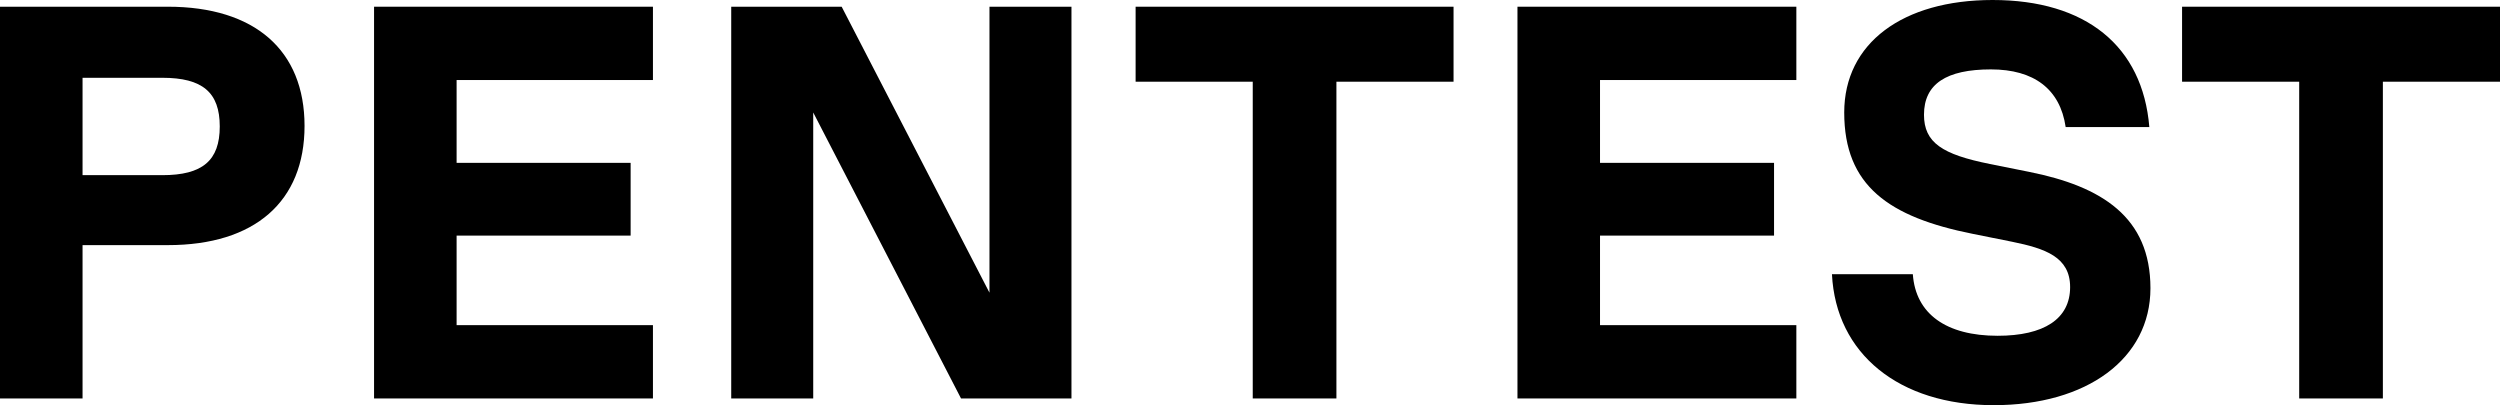
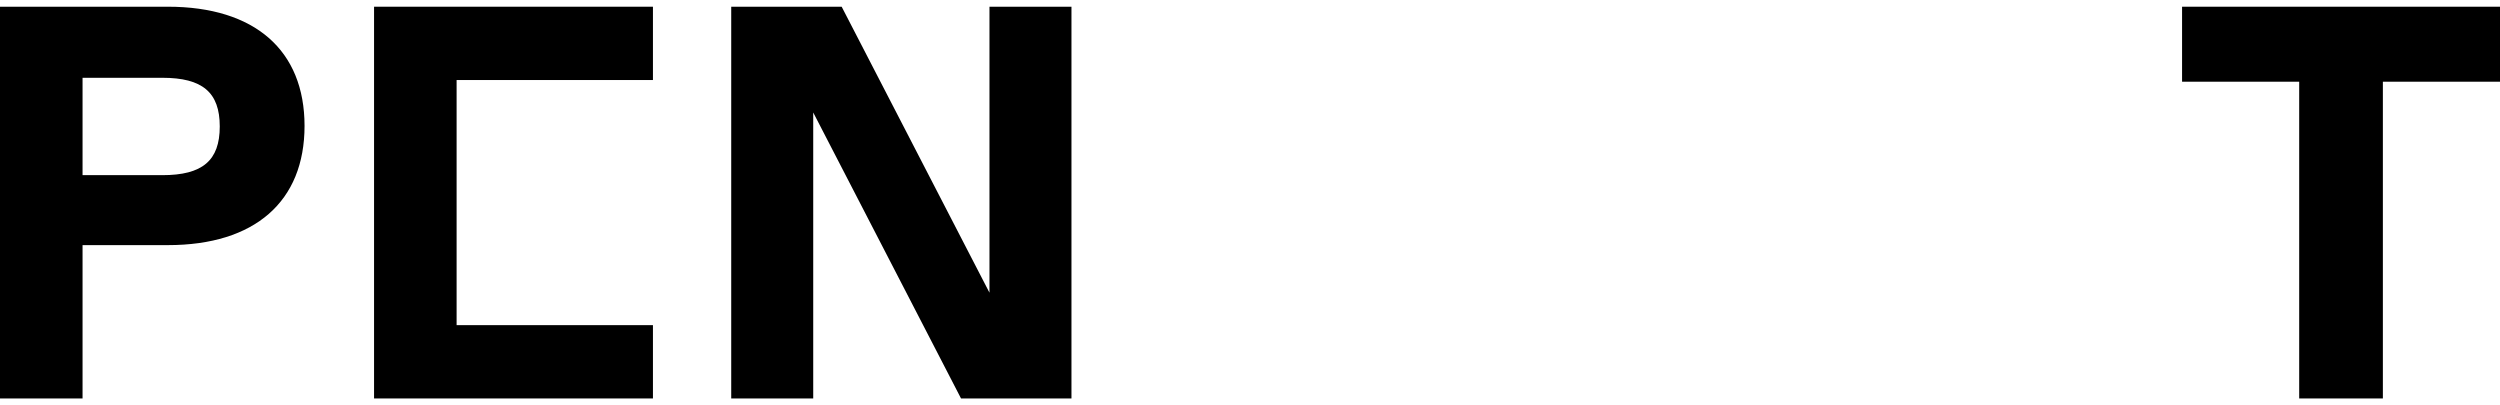
<svg xmlns="http://www.w3.org/2000/svg" width="290" height="47" viewBox="0 0 290 47" fill="none">
  <path d="M19.475 0.779C29.569 0.779 35.327 5.843 35.327 14.606C35.327 23.37 29.569 28.434 19.475 28.434H9.576V46.221H0V0.779H19.475ZM9.576 20.319H18.828C23.487 20.319 25.492 18.631 25.492 14.671C25.492 10.711 23.487 9.023 18.828 9.023H9.576V20.319Z" fill="black" />
-   <path d="M75.741 0.779V9.283H52.966V18.891H73.153V27.33H52.966V37.717H75.741V46.221H43.391V0.779H75.741Z" fill="black" />
+   <path d="M75.741 0.779V9.283H52.966V18.891V27.33H52.966V37.717H75.741V46.221H43.391V0.779H75.741Z" fill="black" />
  <path d="M114.779 33.952V0.779H124.29V46.221H111.479L94.334 13.048V46.221H84.822V0.779H97.633L114.779 33.952Z" fill="black" />
-   <path d="M168.611 0.779V9.478H155.024V46.221H145.318V9.478H131.731V0.779H168.611Z" fill="black" />
-   <path d="M208.377 0.779V9.283H185.602V18.891H205.789V27.33H185.602V37.717H208.377V46.221H176.026V0.779H208.377Z" fill="black" />
-   <path d="M231.27 47C220.271 47 212.96 41.028 212.507 31.809H221.888C222.212 36.419 225.77 38.95 231.723 38.95C237.093 38.95 240.134 37.003 240.134 33.303C240.134 29.797 237.223 28.823 233.405 28.044L228.876 27.135C219.106 25.188 213.93 21.552 213.93 13.048C213.93 4.999 220.724 0 231.141 0C241.946 0 248.545 5.323 249.322 14.736H239.617C238.97 10.322 235.929 8.05 230.947 8.05C225.77 8.05 223.182 9.738 223.182 13.308C223.182 16.554 225.318 17.917 230.817 19.021L235.346 19.93C243.822 21.617 249.451 25.188 249.451 33.432C249.451 41.612 242.075 47 231.27 47Z" fill="black" />
  <path d="M290 0.779V9.478H276.413V46.221H266.707V9.478H253.12V0.779H290Z" fill="black" />
</svg>